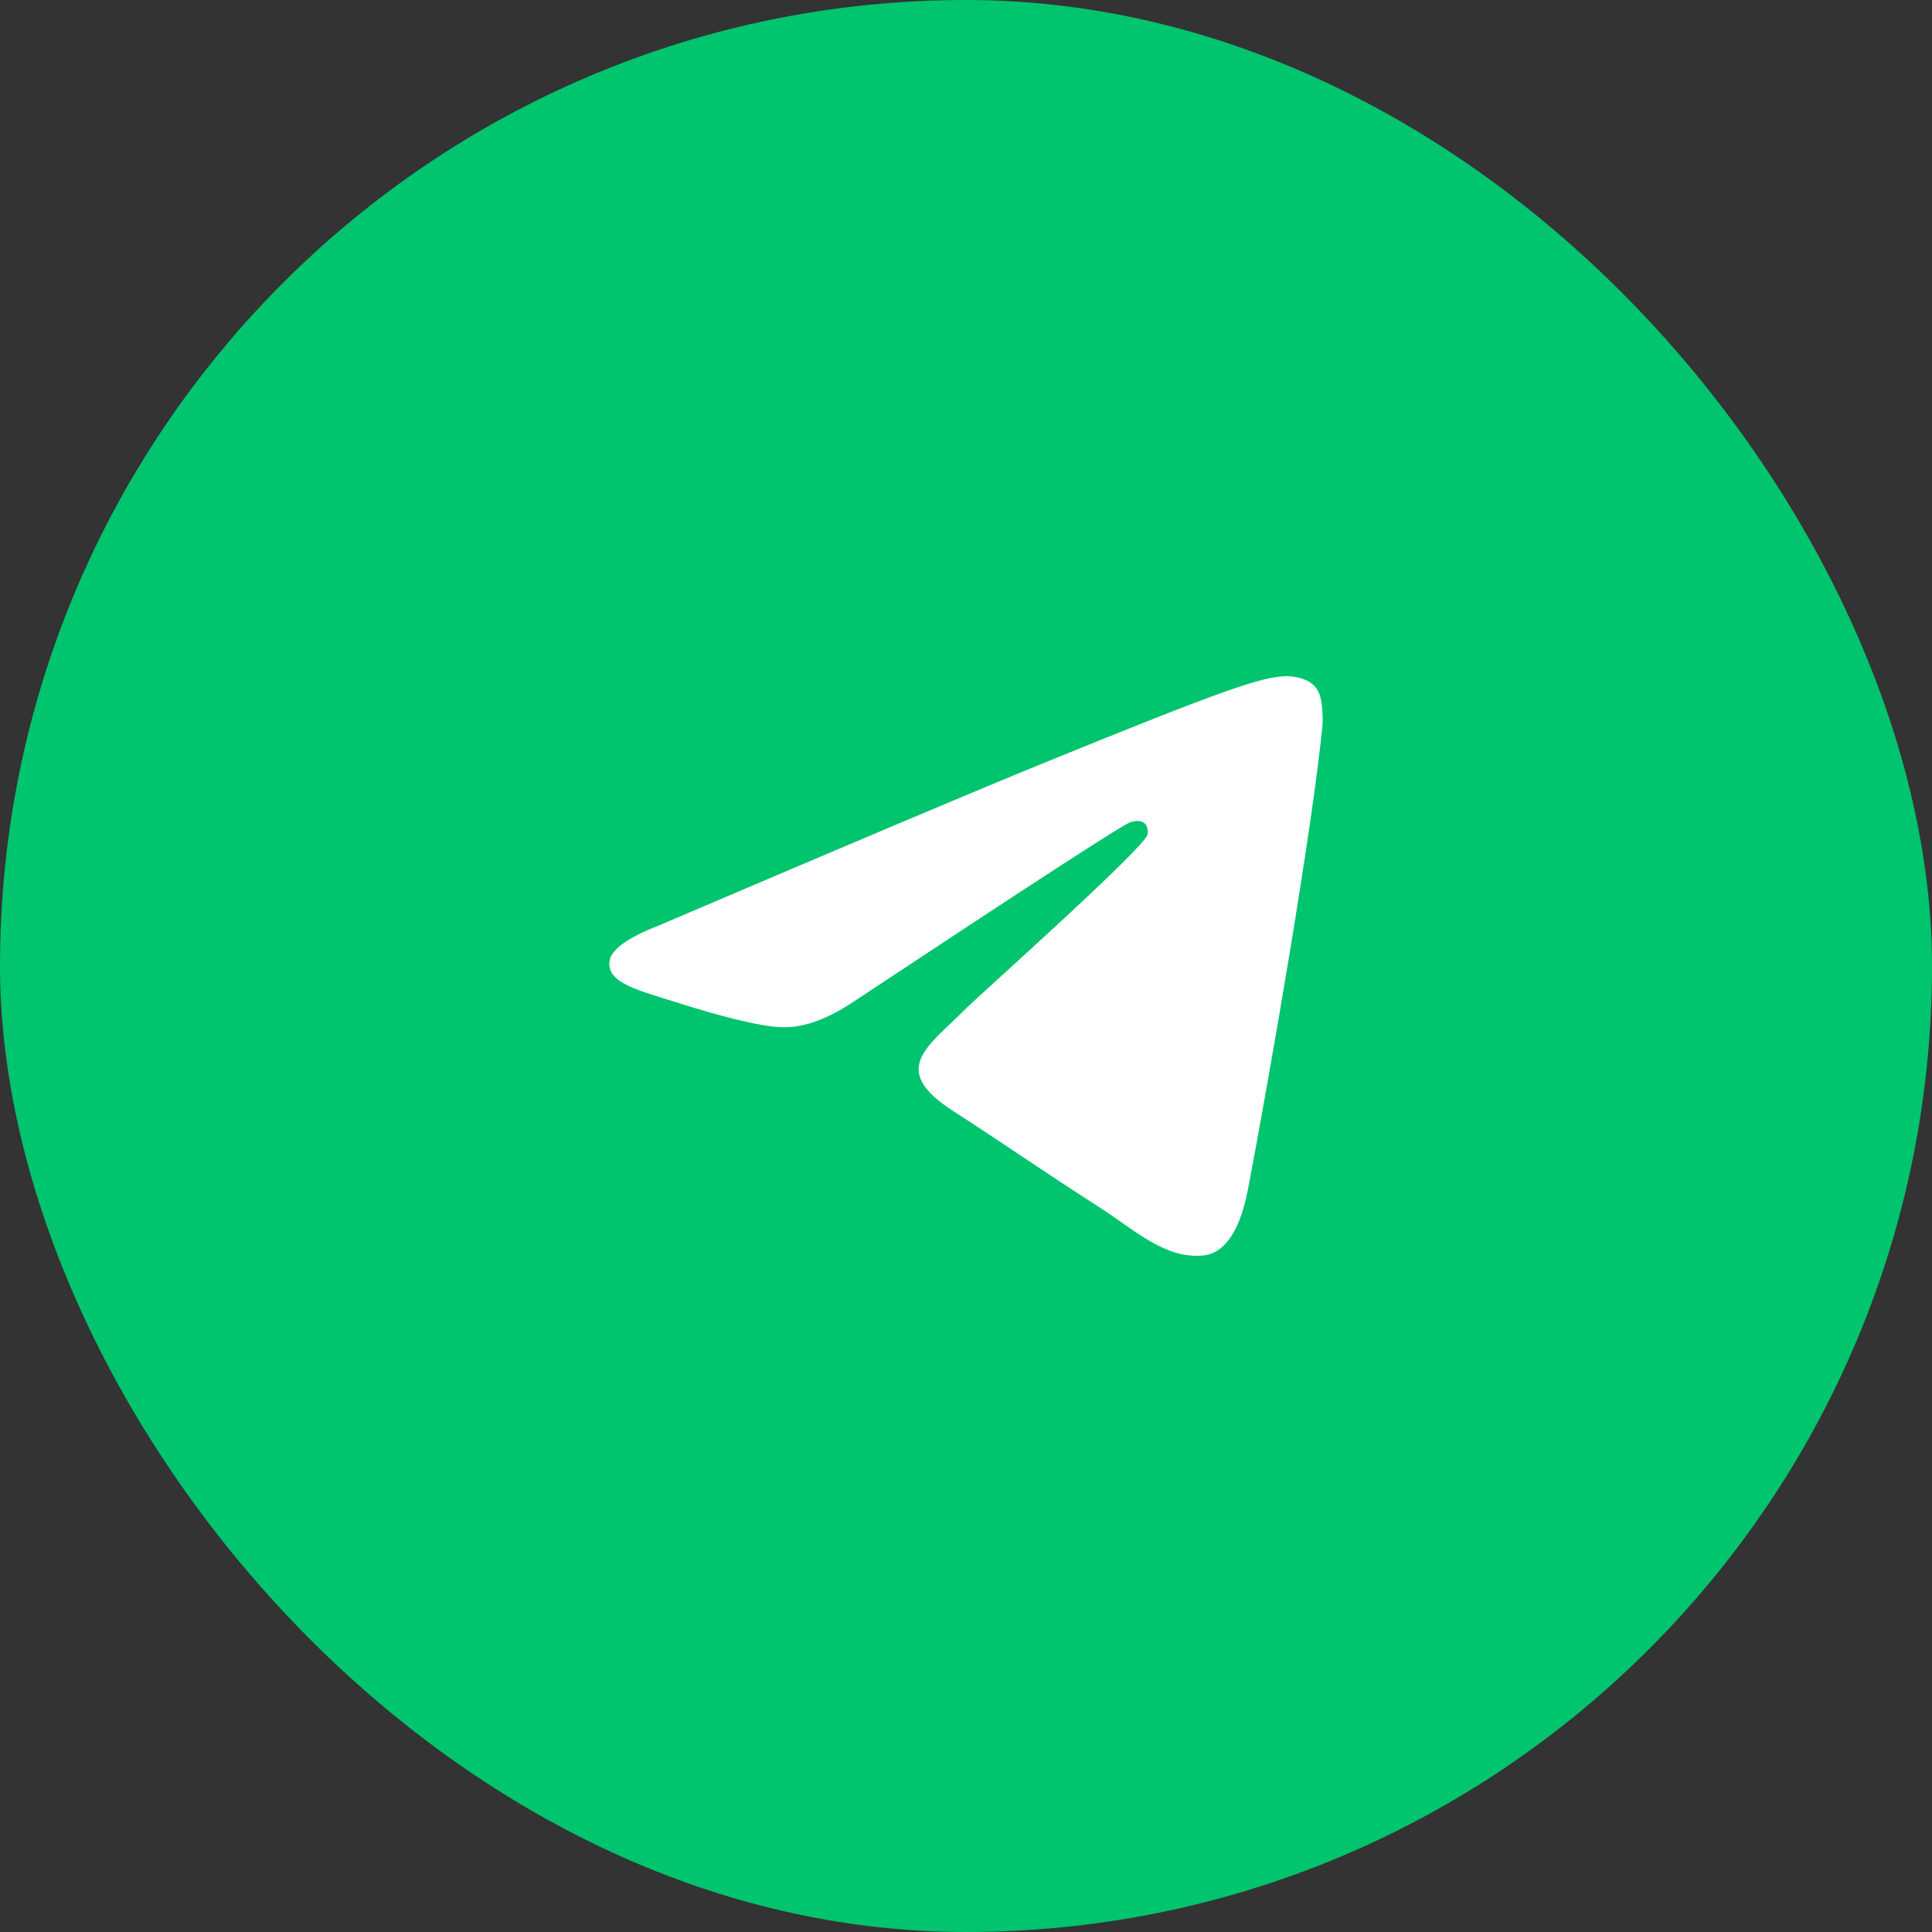
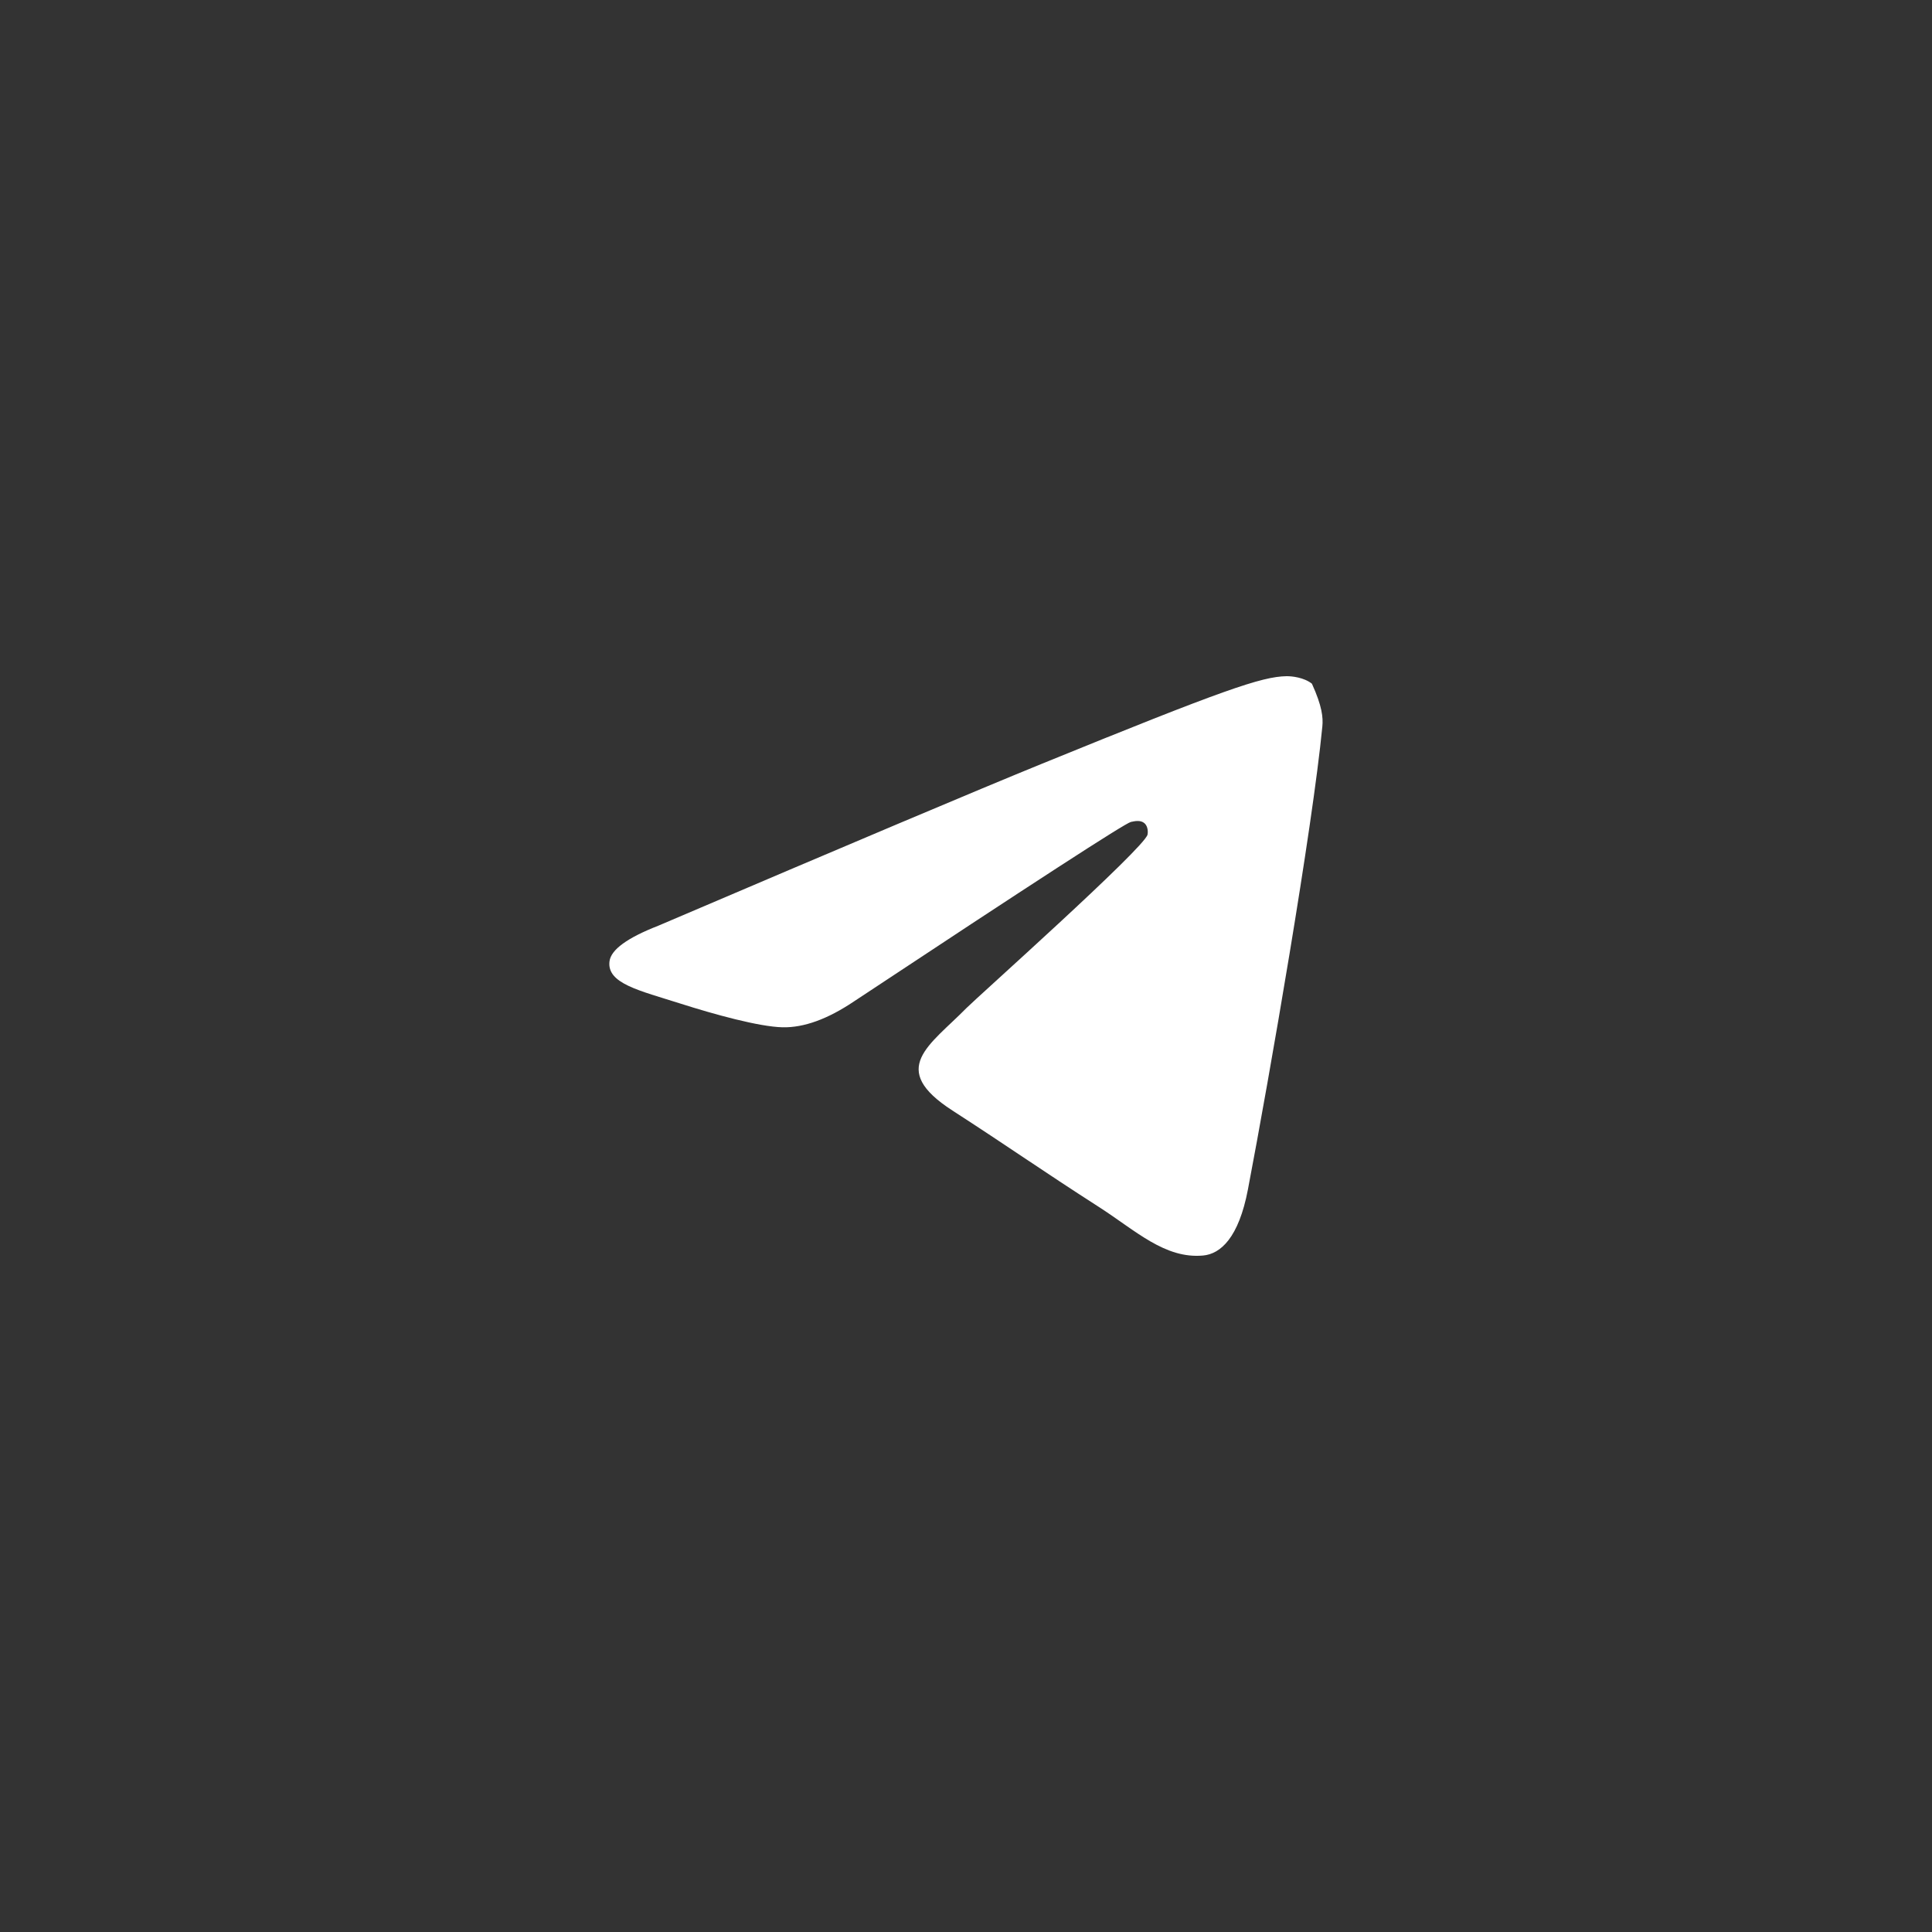
<svg xmlns="http://www.w3.org/2000/svg" width="50" height="50" viewBox="0 0 50 50" fill="none">
  <rect x="0" y="0" width="50" height="50" fill="#333333" stroke="none" />
-   <rect width="50" height="50" rx="25" fill="#00C46E" />
-   <path d="M17.038 23.957C21.994 21.841 25.299 20.445 26.952 19.771C31.673 17.846 32.654 17.511 33.293 17.5C33.434 17.498 33.748 17.532 33.952 17.694C34.124 17.831 34.171 18.016 34.194 18.145C34.217 18.275 34.245 18.571 34.222 18.802C33.967 21.437 32.86 27.832 32.296 30.784C32.058 32.033 31.589 32.452 31.135 32.493C30.147 32.582 29.398 31.853 28.442 31.238C26.945 30.277 26.1 29.678 24.648 28.74C22.97 27.656 24.058 27.06 25.014 26.086C25.264 25.831 29.614 21.952 29.698 21.6C29.709 21.556 29.718 21.392 29.619 21.305C29.52 21.219 29.373 21.248 29.267 21.272C29.117 21.305 26.727 22.854 22.097 25.919C21.418 26.375 20.804 26.598 20.253 26.586C19.646 26.573 18.479 26.25 17.611 25.973C16.546 25.634 15.7 25.454 15.774 24.878C15.812 24.578 16.233 24.271 17.038 23.957Z" fill="white" />
+   <path d="M17.038 23.957C21.994 21.841 25.299 20.445 26.952 19.771C31.673 17.846 32.654 17.511 33.293 17.5C33.434 17.498 33.748 17.532 33.952 17.694C34.217 18.275 34.245 18.571 34.222 18.802C33.967 21.437 32.86 27.832 32.296 30.784C32.058 32.033 31.589 32.452 31.135 32.493C30.147 32.582 29.398 31.853 28.442 31.238C26.945 30.277 26.1 29.678 24.648 28.74C22.97 27.656 24.058 27.06 25.014 26.086C25.264 25.831 29.614 21.952 29.698 21.6C29.709 21.556 29.718 21.392 29.619 21.305C29.52 21.219 29.373 21.248 29.267 21.272C29.117 21.305 26.727 22.854 22.097 25.919C21.418 26.375 20.804 26.598 20.253 26.586C19.646 26.573 18.479 26.25 17.611 25.973C16.546 25.634 15.7 25.454 15.774 24.878C15.812 24.578 16.233 24.271 17.038 23.957Z" fill="white" />
</svg>